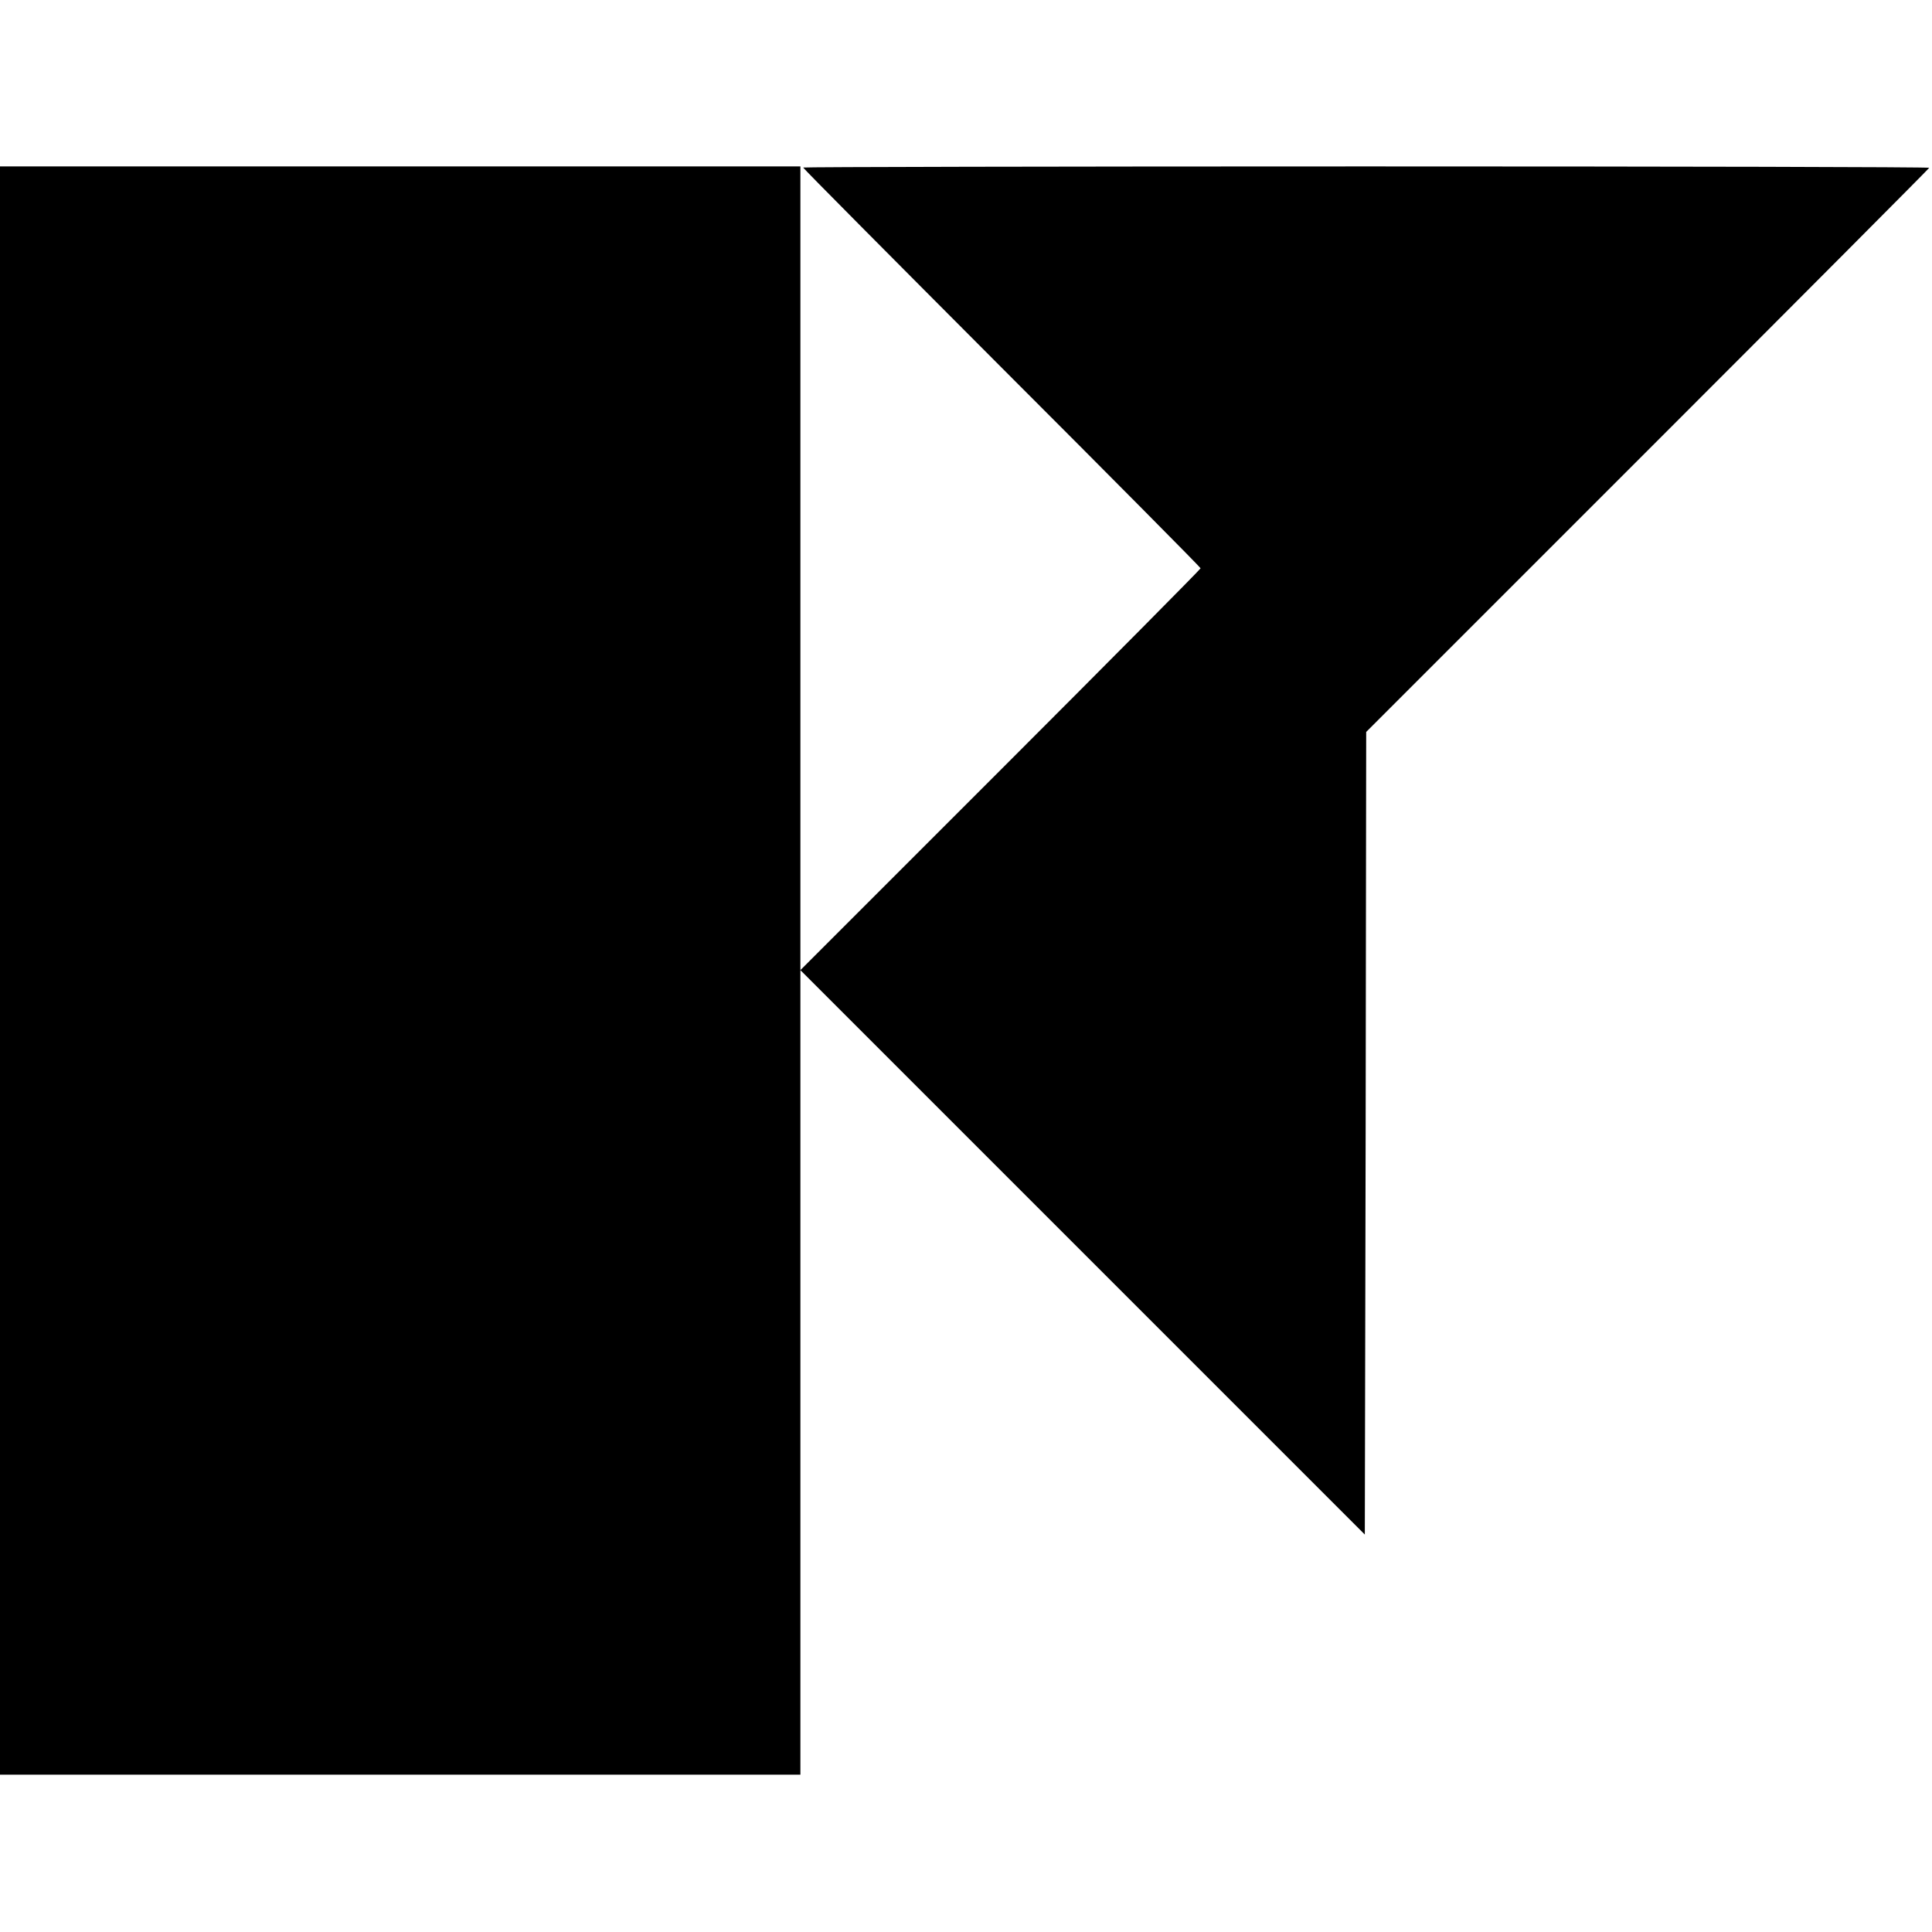
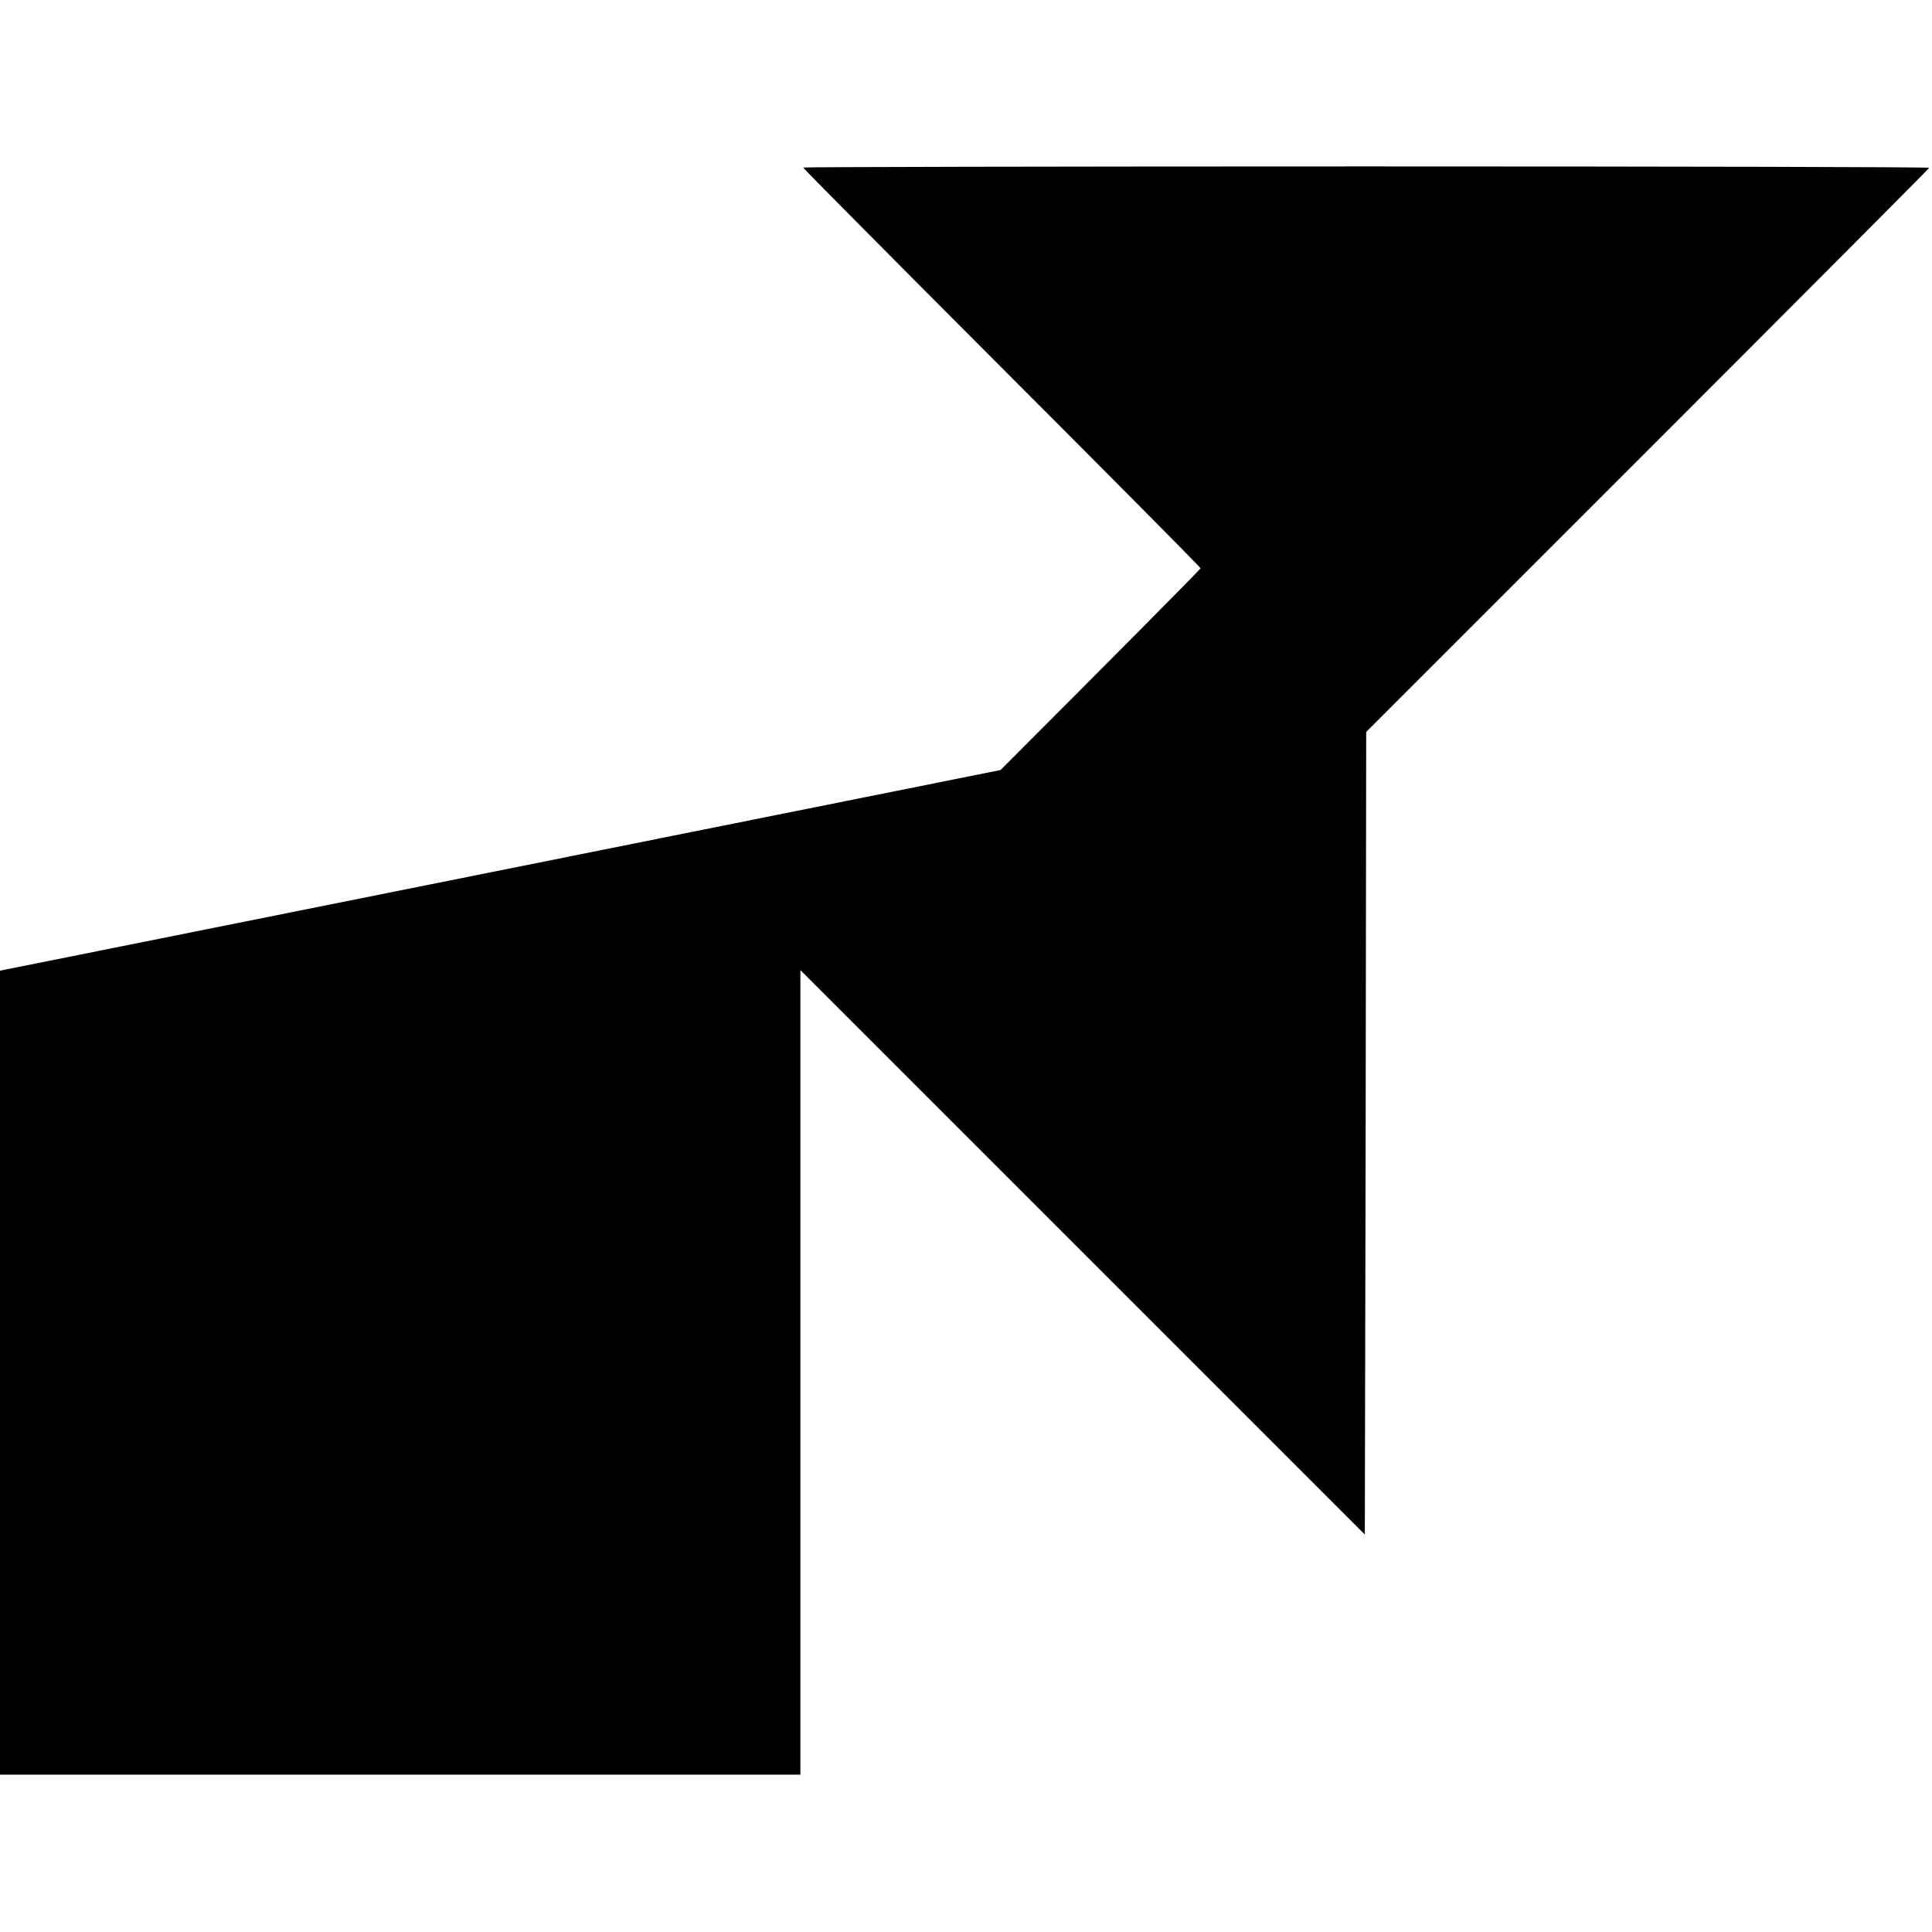
<svg xmlns="http://www.w3.org/2000/svg" version="1.0" width="700pt" height="700pt" viewBox="0 0 700 700" preserveAspectRatio="xMidYMid meet">
  <g transform="translate(0,700) scale(0.1,-0.1)" fill="#000000" stroke="none">
-     <path d="M0 3483 l0 -2913 1450 0 1450 0 0 1457 0 1458 1023 -1023 1022 -1022 3 1454 2 1454 1020 1020 c561 561 1020 1022 1020 1024 0 3 -918 5 -2040 5 -1122 0 -2040 -2 -2040 -4 0 -3 324 -329 720 -726 396 -396 720 -723 720 -726 0 -3 -326 -332 -725 -731 l-725 -725 0 1456 0 1456 -1450 0 -1450 0 0 -2914z" />
+     <path d="M0 3483 l0 -2913 1450 0 1450 0 0 1457 0 1458 1023 -1023 1022 -1022 3 1454 2 1454 1020 1020 c561 561 1020 1022 1020 1024 0 3 -918 5 -2040 5 -1122 0 -2040 -2 -2040 -4 0 -3 324 -329 720 -726 396 -396 720 -723 720 -726 0 -3 -326 -332 -725 -731 z" />
  </g>
</svg>